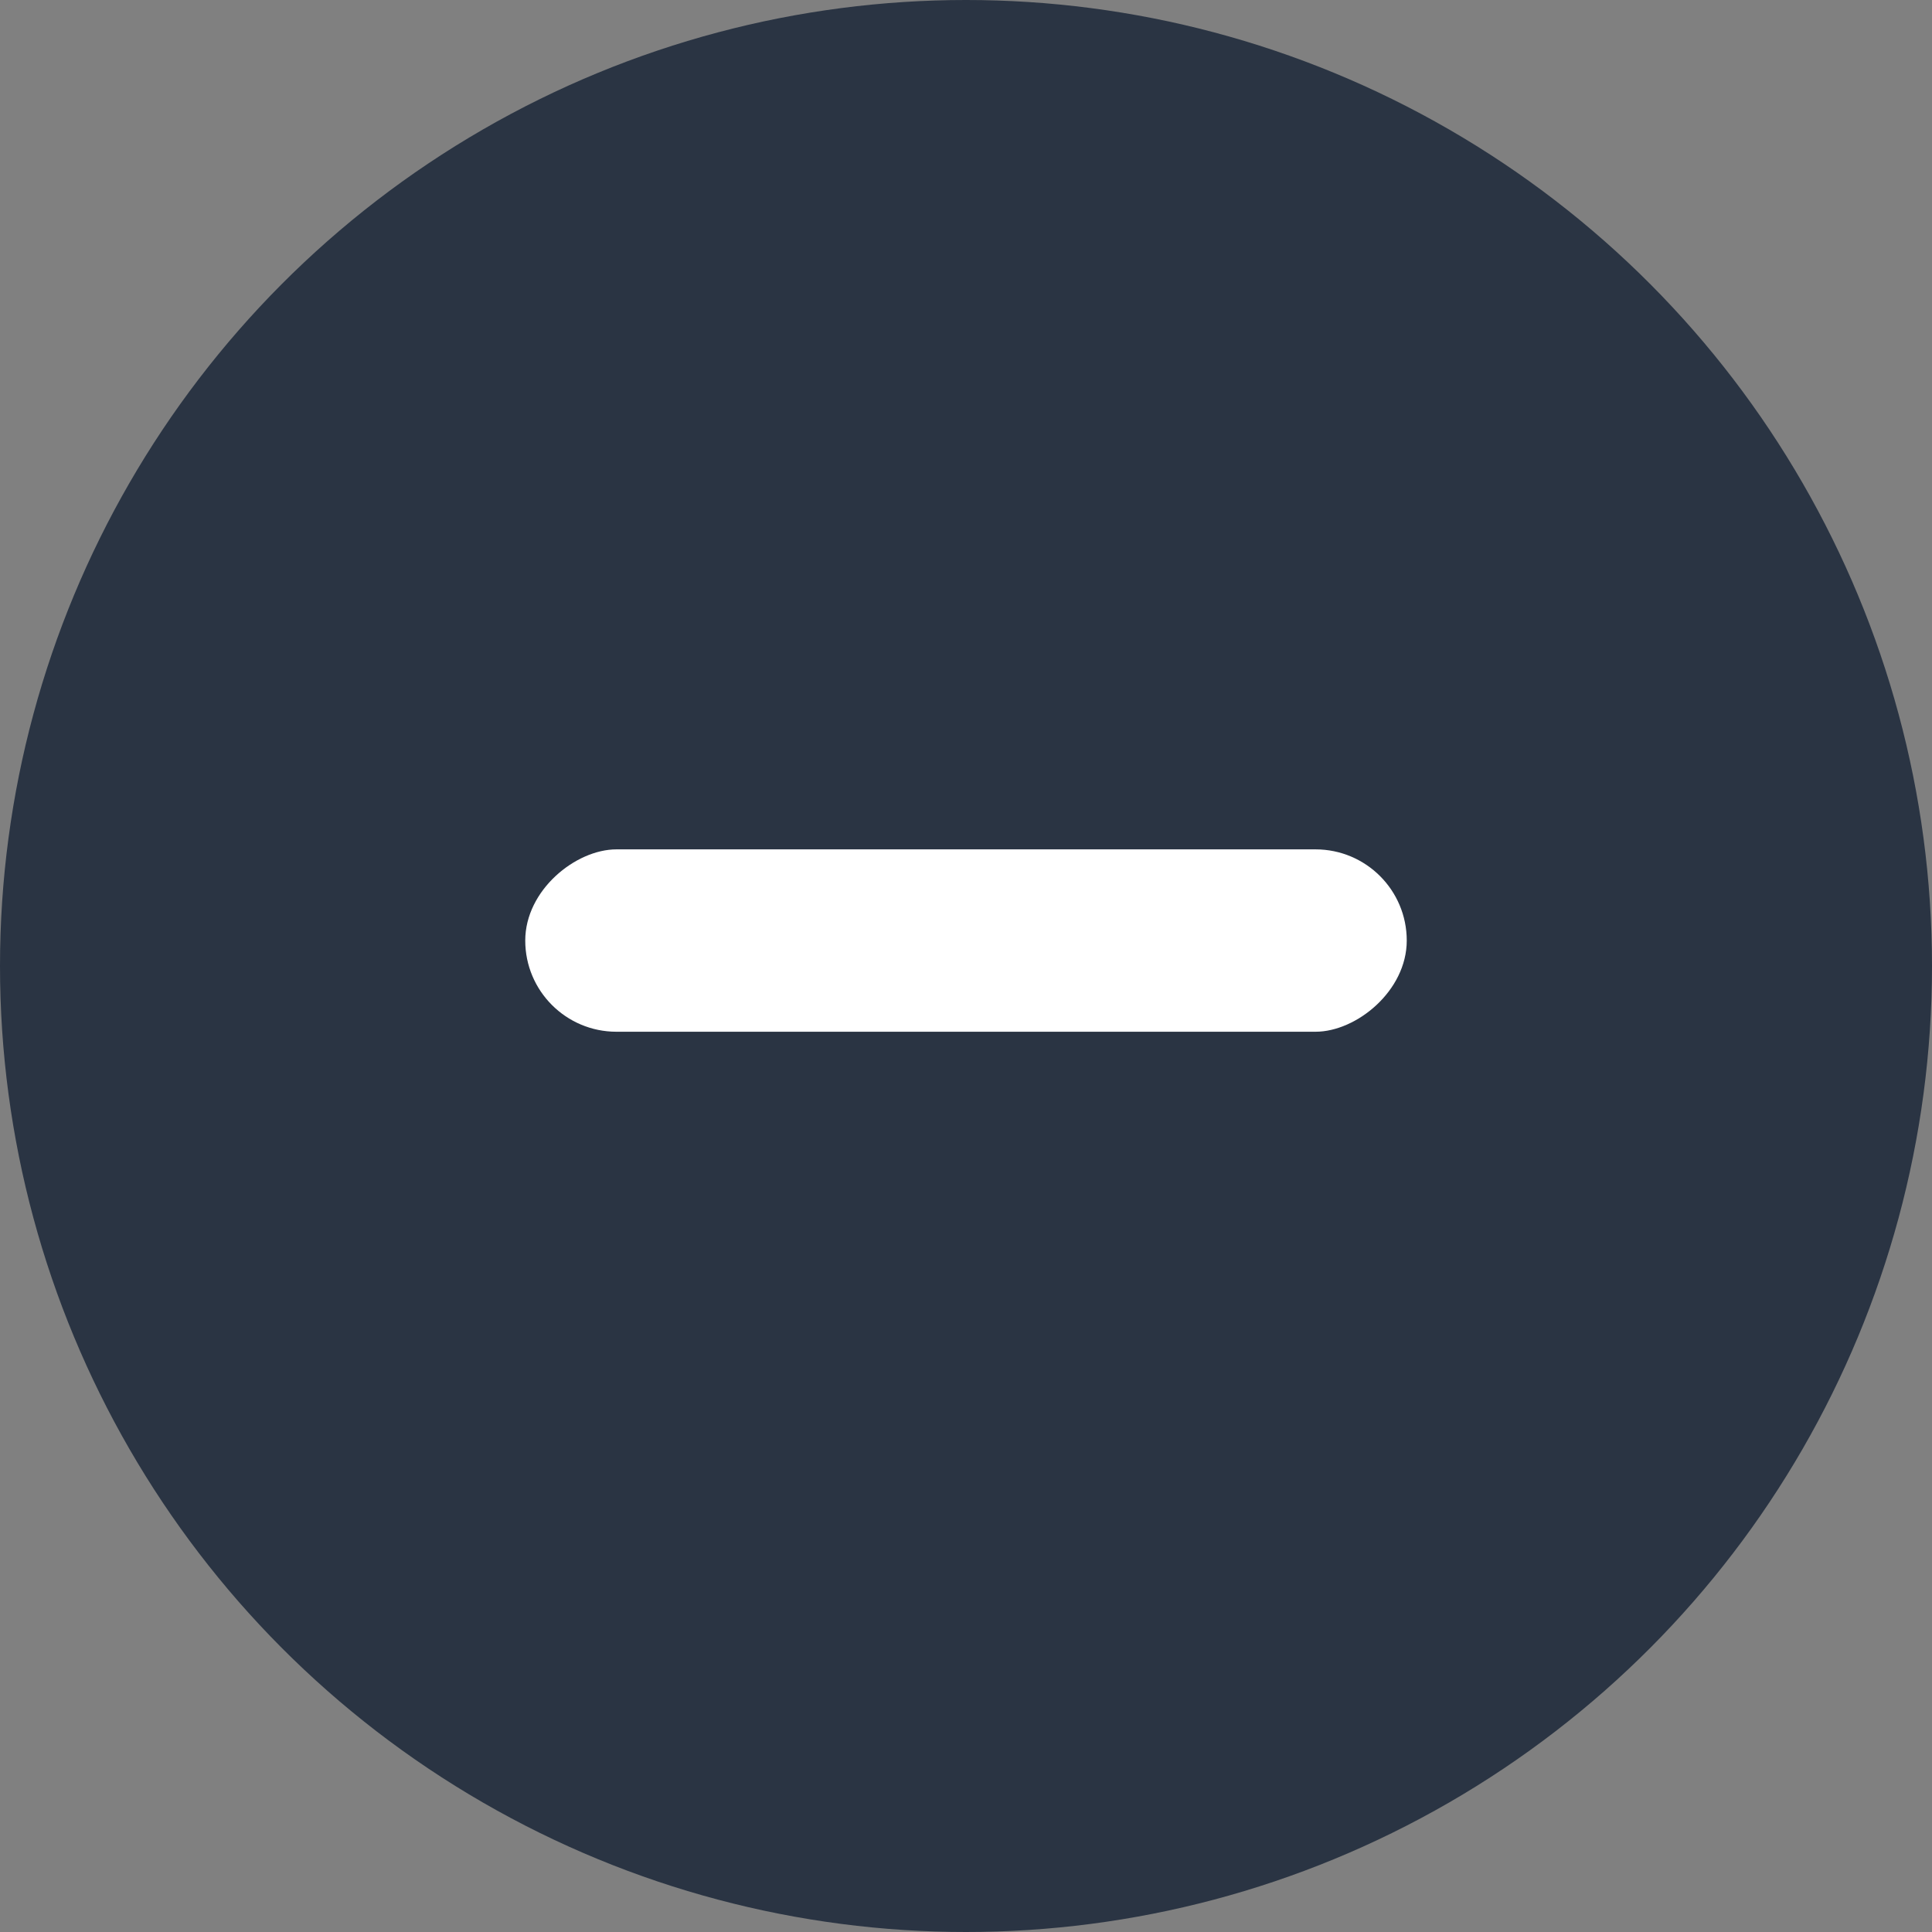
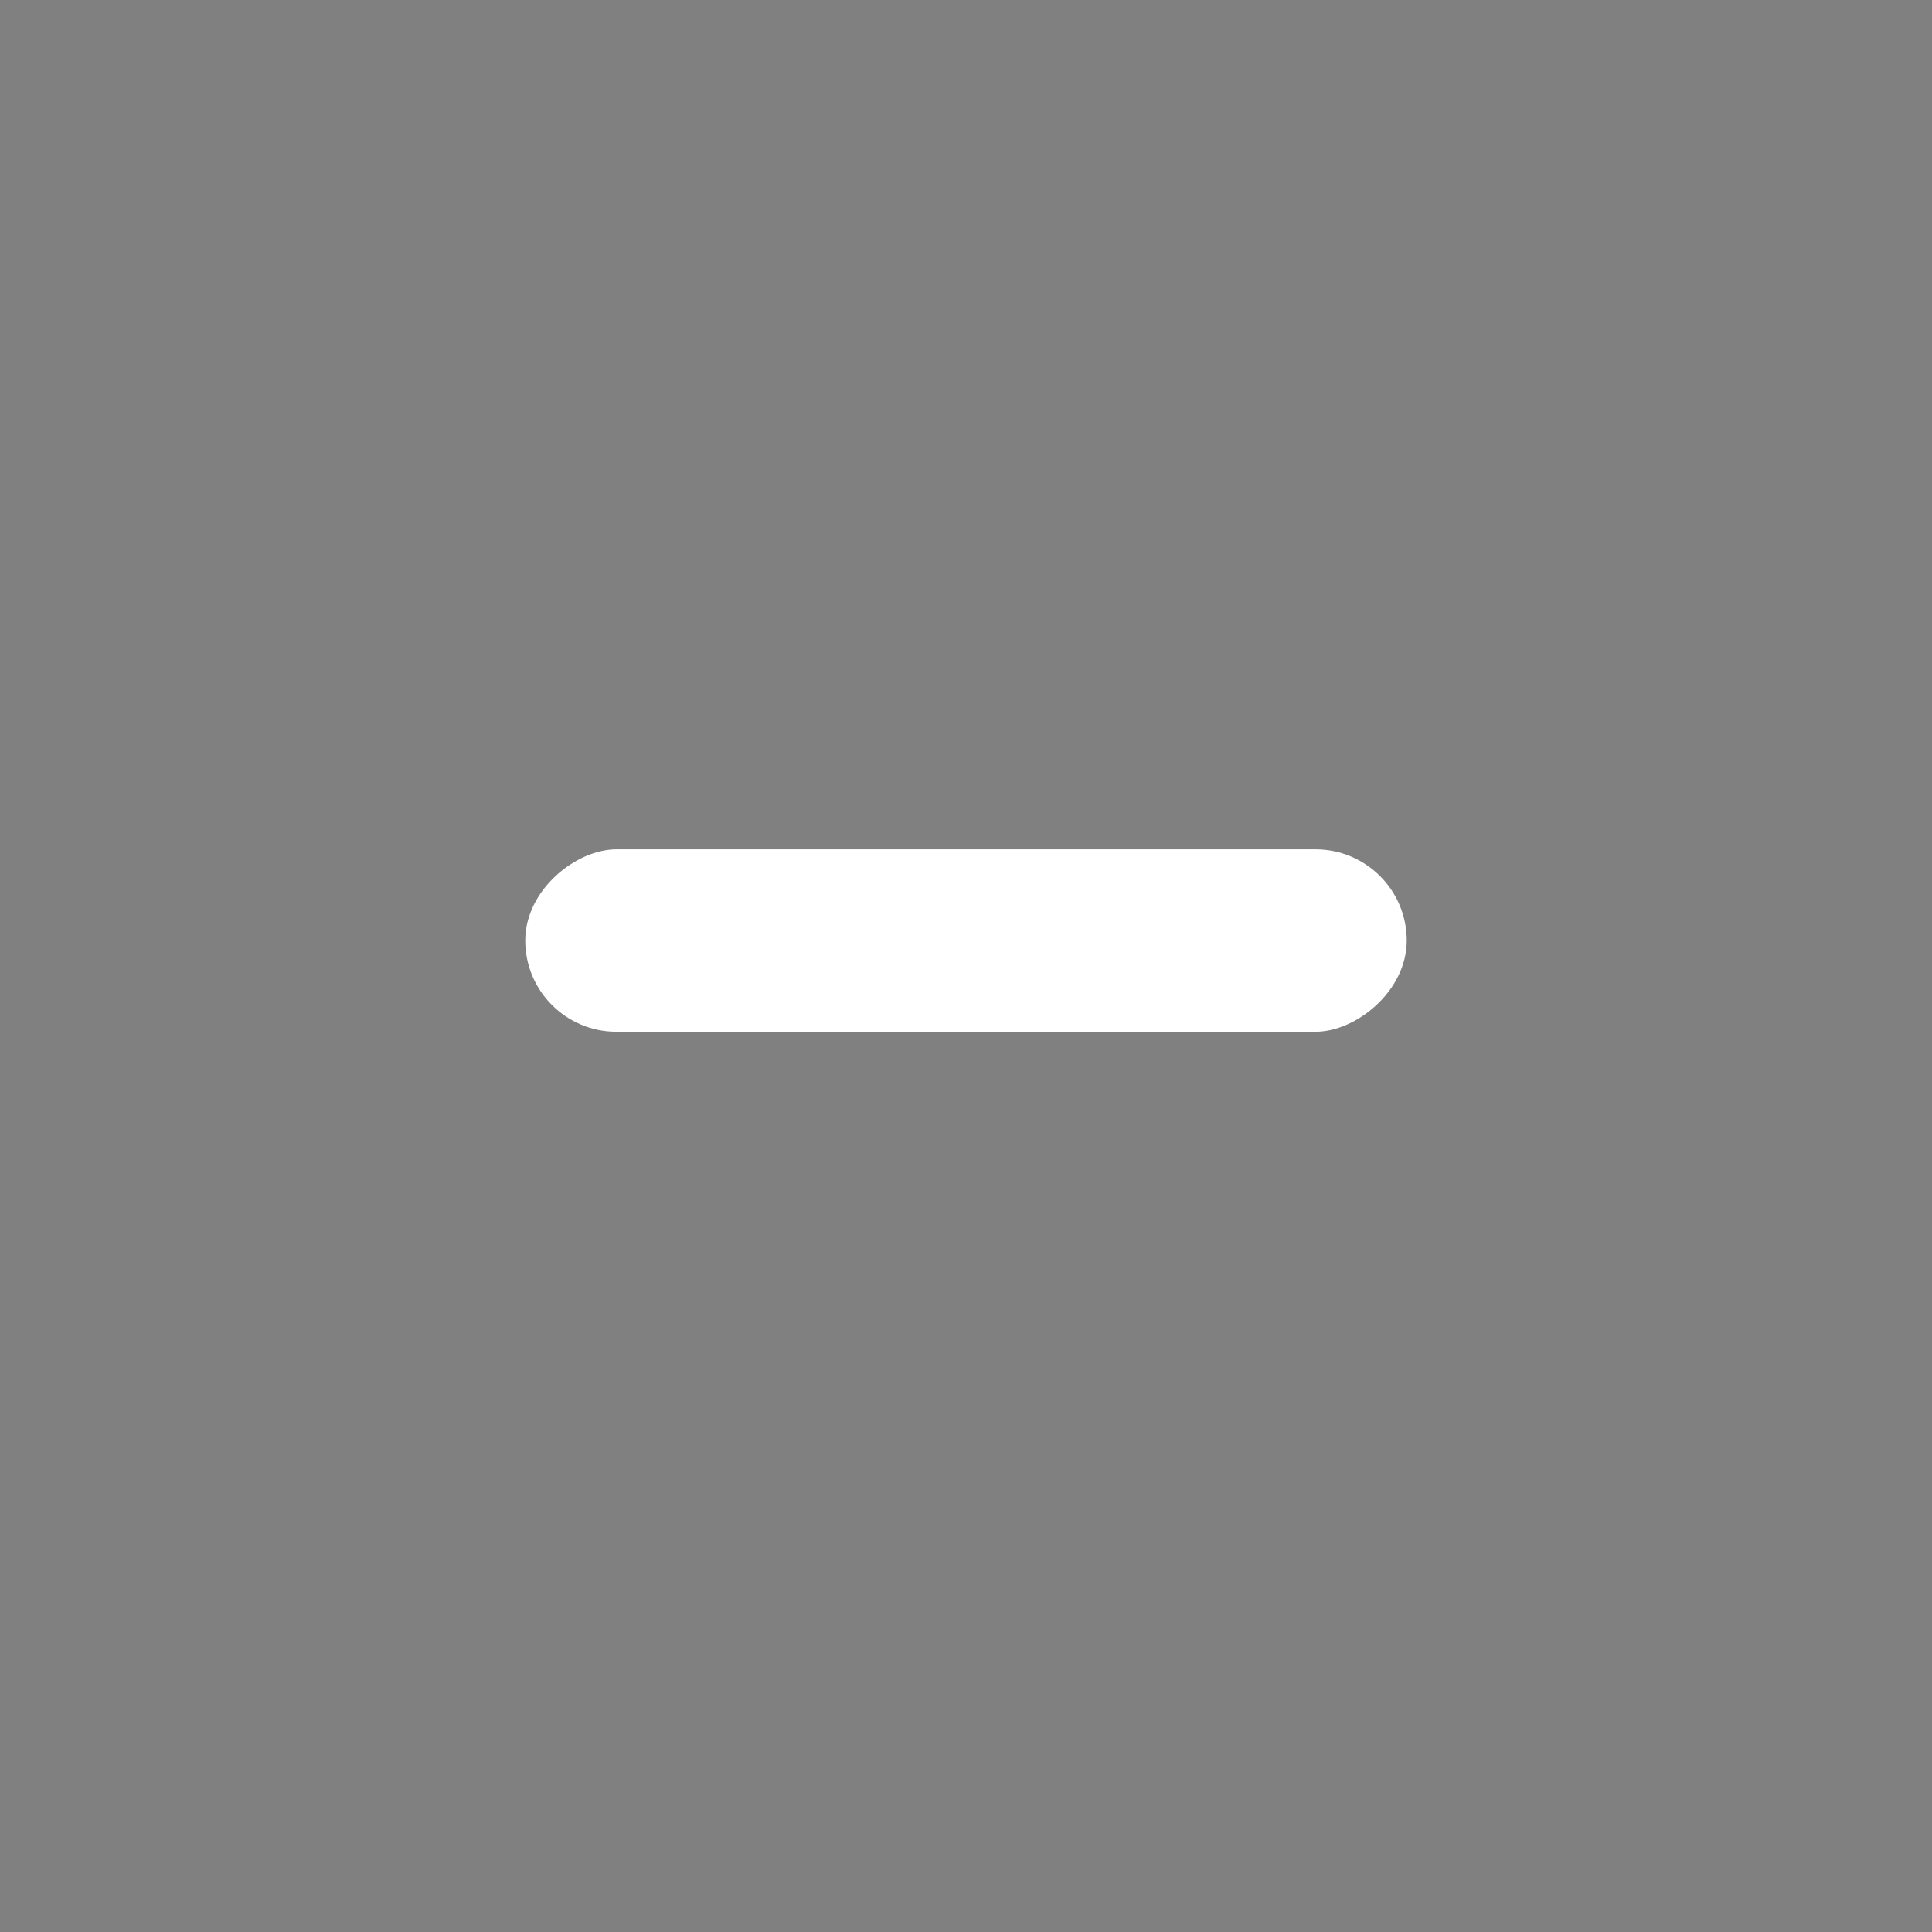
<svg xmlns="http://www.w3.org/2000/svg" width="38" height="38" viewBox="0 0 38 38">
  <rect x="0" y="0" width="38" height="38" fill="#808080" stroke="none" />
  <g id="Raggruppa_24" data-name="Raggruppa 24" transform="translate(-359 -534)">
    <g id="Raggruppa_22" data-name="Raggruppa 22">
-       <circle id="Ellisse_3" data-name="Ellisse 3" cx="19" cy="19" r="19" transform="translate(359 534)" fill="#2a3443" />
      <rect id="Rettangolo_23" data-name="Rettangolo 23" width="3.587" height="17.338" rx="1.794" transform="translate(386.669 550.706) rotate(90)" fill="#fff" />
    </g>
  </g>
</svg>